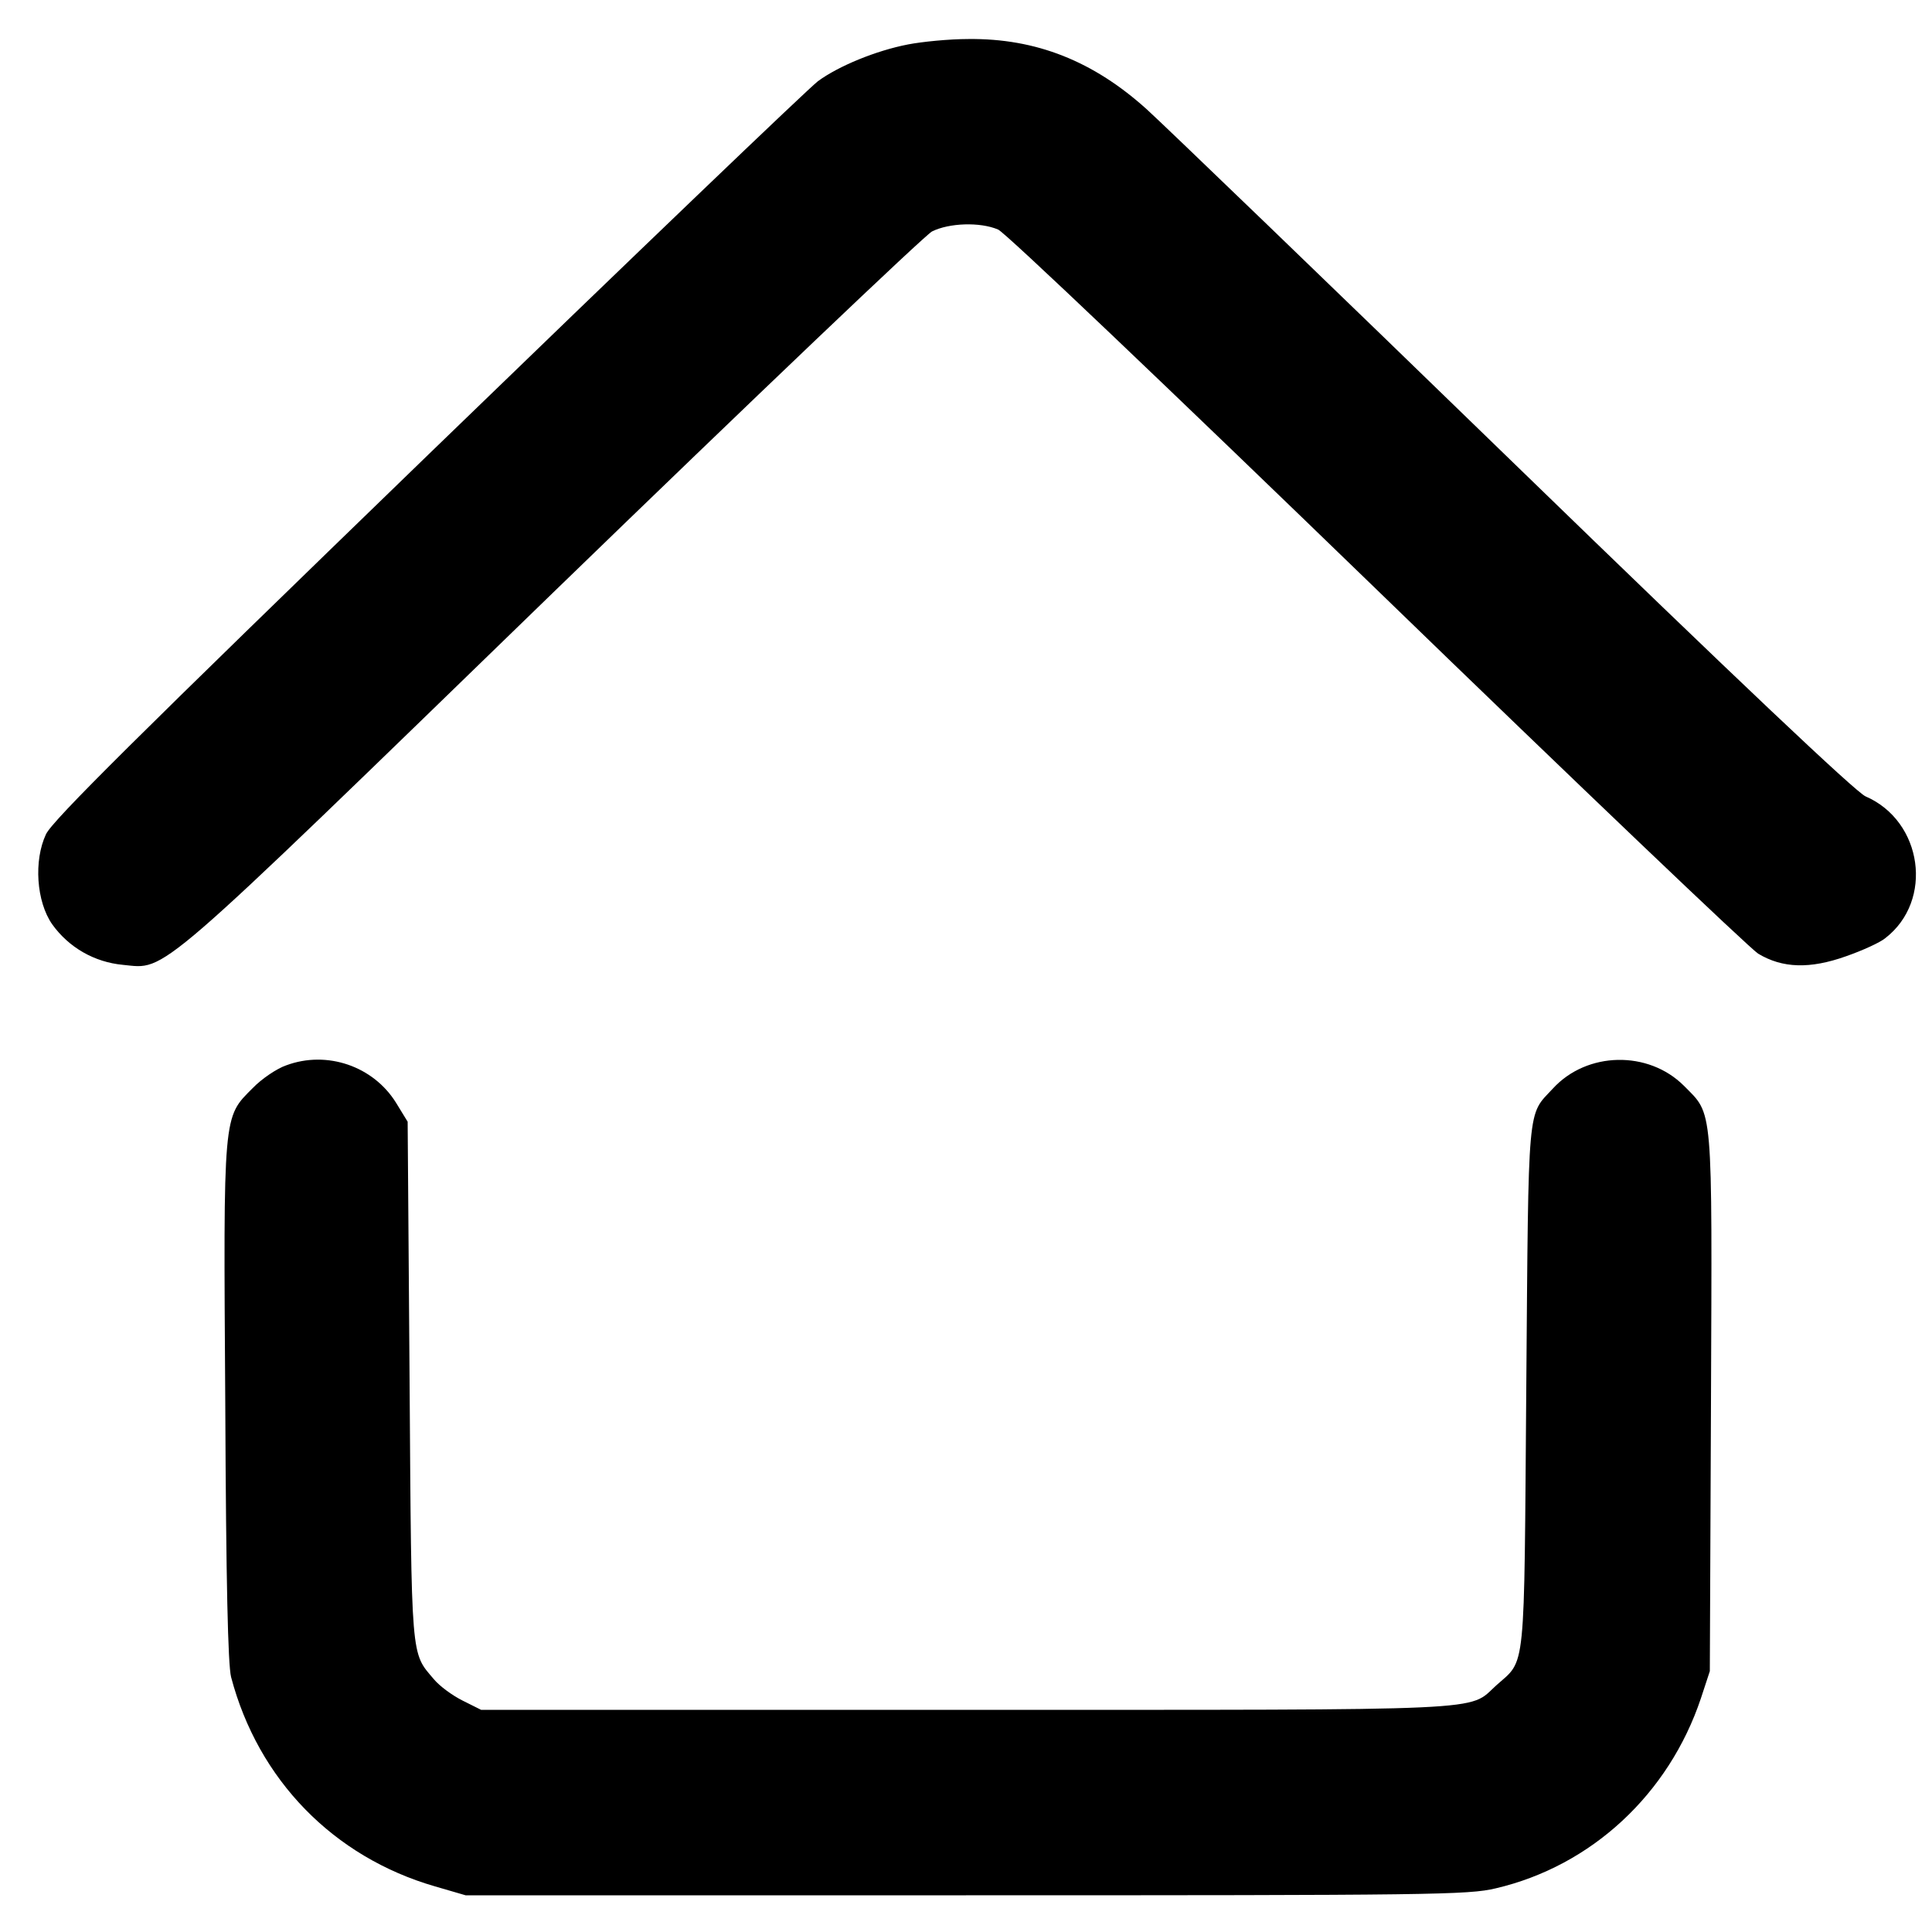
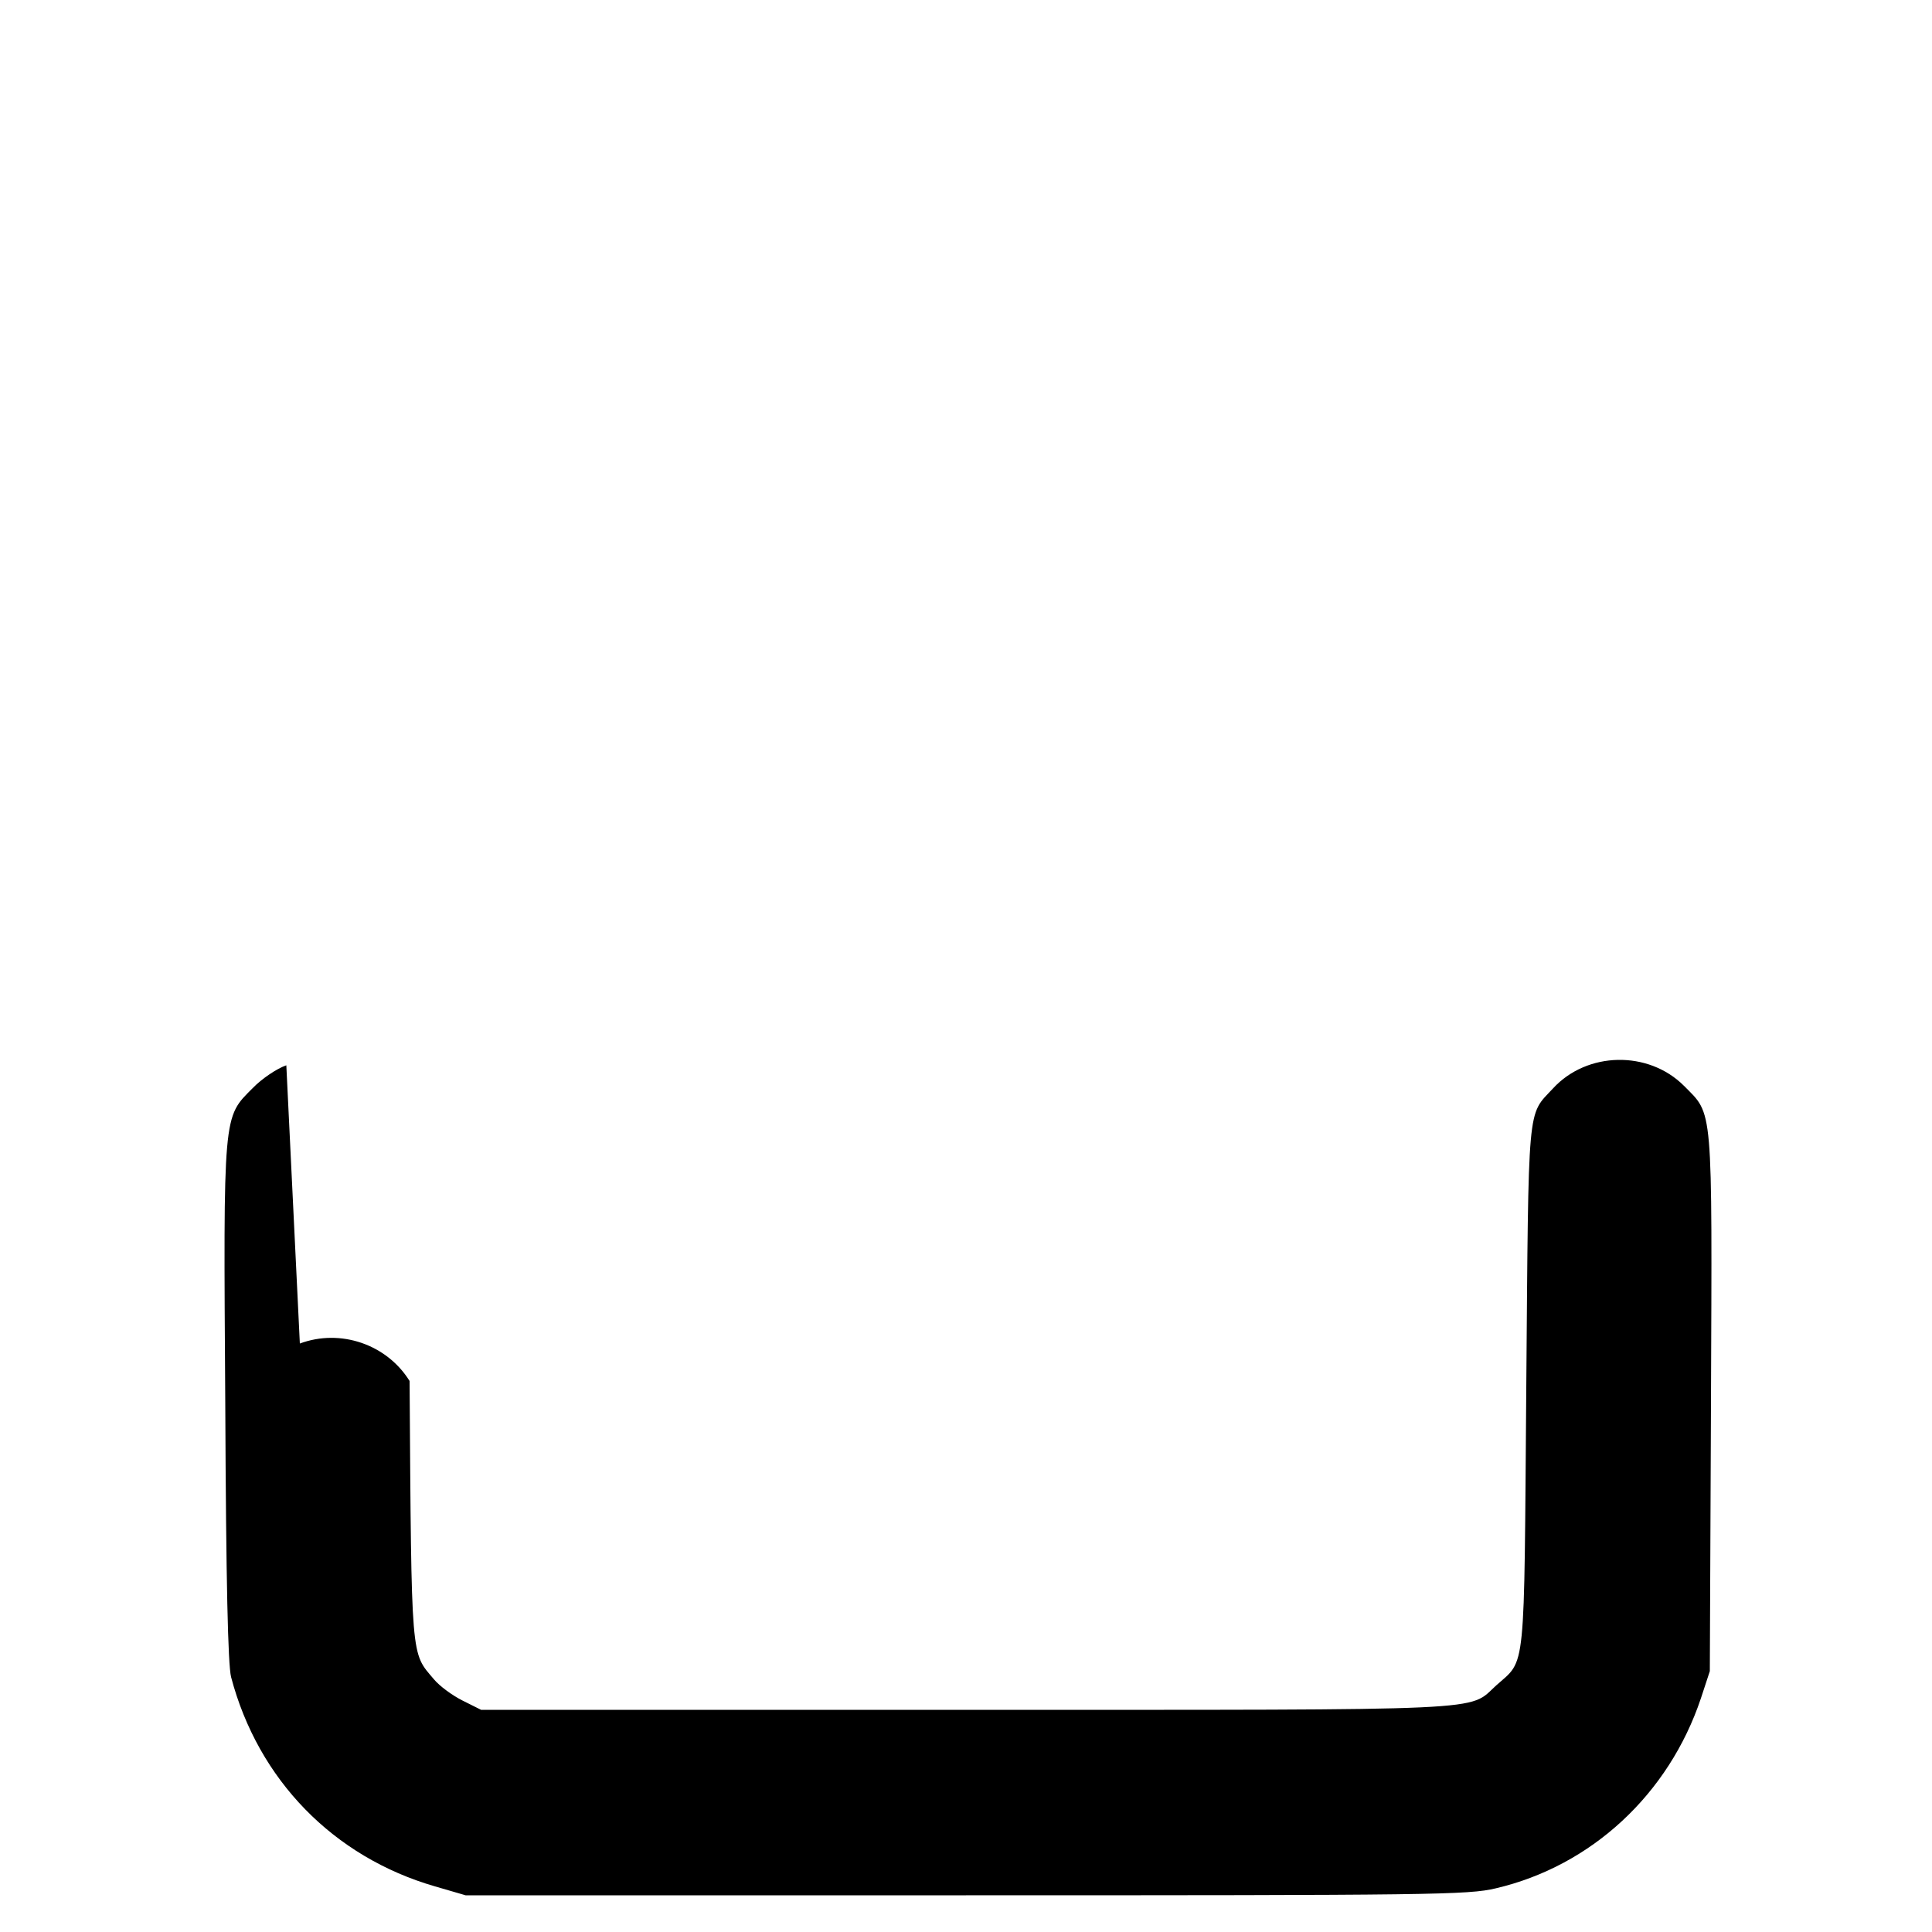
<svg xmlns="http://www.w3.org/2000/svg" version="1.0" width="500pt" height="500pt" viewBox="0 0 500 500" preserveAspectRatio="xMidYMid meet">
  <g transform="translate(0,500) scale(0.1,-0.1)" fill="#000000" stroke="none">
-     <path d="M2350 4885 c-83 -16 -180 -56 -233 -95 -23 -17 -477 -452 -1009 -967 -758 -734 -972 -946 -989 -982 -32 -68 -25 -174 16 -233 43 -60 109 -98 183 -105 115 -11 69 -50 1112 962 520 504 962 925 982 936 44 22 124 25 171 5 18 -7 442 -411 980 -932 522 -506 966 -929 987 -942 63 -38 134 -40 227 -7 43 15 89 36 102 47 126 97 97 303 -51 367 -25 11 -328 297 -909 861 -479 465 -907 877 -950 916 -139 126 -288 185 -463 183 -50 0 -120 -7 -156 -14z" />
-     <path d="M741 2243 c-24 -8 -64 -35 -87 -59 -77 -77 -76 -60 -71 -816 2 -466 7 -676 15 -708 70 -266 265 -466 528 -542 l79 -23 1295 0 c1208 0 1300 1 1371 18 248 58 448 244 531 492 l23 70 3 695 c3 780 6 743 -70 820 -92 92 -251 89 -339 -7 -67 -72 -63 -28 -69 -773 -6 -754 0 -702 -78 -772 -74 -67 9 -63 -1372 -63 l-1255 0 -48 24 c-26 13 -59 37 -74 55 -60 71 -58 41 -63 772 l-5 671 -30 49 c-59 95 -179 136 -284 97z" />
+     <path d="M741 2243 c-24 -8 -64 -35 -87 -59 -77 -77 -76 -60 -71 -816 2 -466 7 -676 15 -708 70 -266 265 -466 528 -542 l79 -23 1295 0 c1208 0 1300 1 1371 18 248 58 448 244 531 492 l23 70 3 695 c3 780 6 743 -70 820 -92 92 -251 89 -339 -7 -67 -72 -63 -28 -69 -773 -6 -754 0 -702 -78 -772 -74 -67 9 -63 -1372 -63 l-1255 0 -48 24 c-26 13 -59 37 -74 55 -60 71 -58 41 -63 772 c-59 95 -179 136 -284 97z" />
  </g>
</svg>